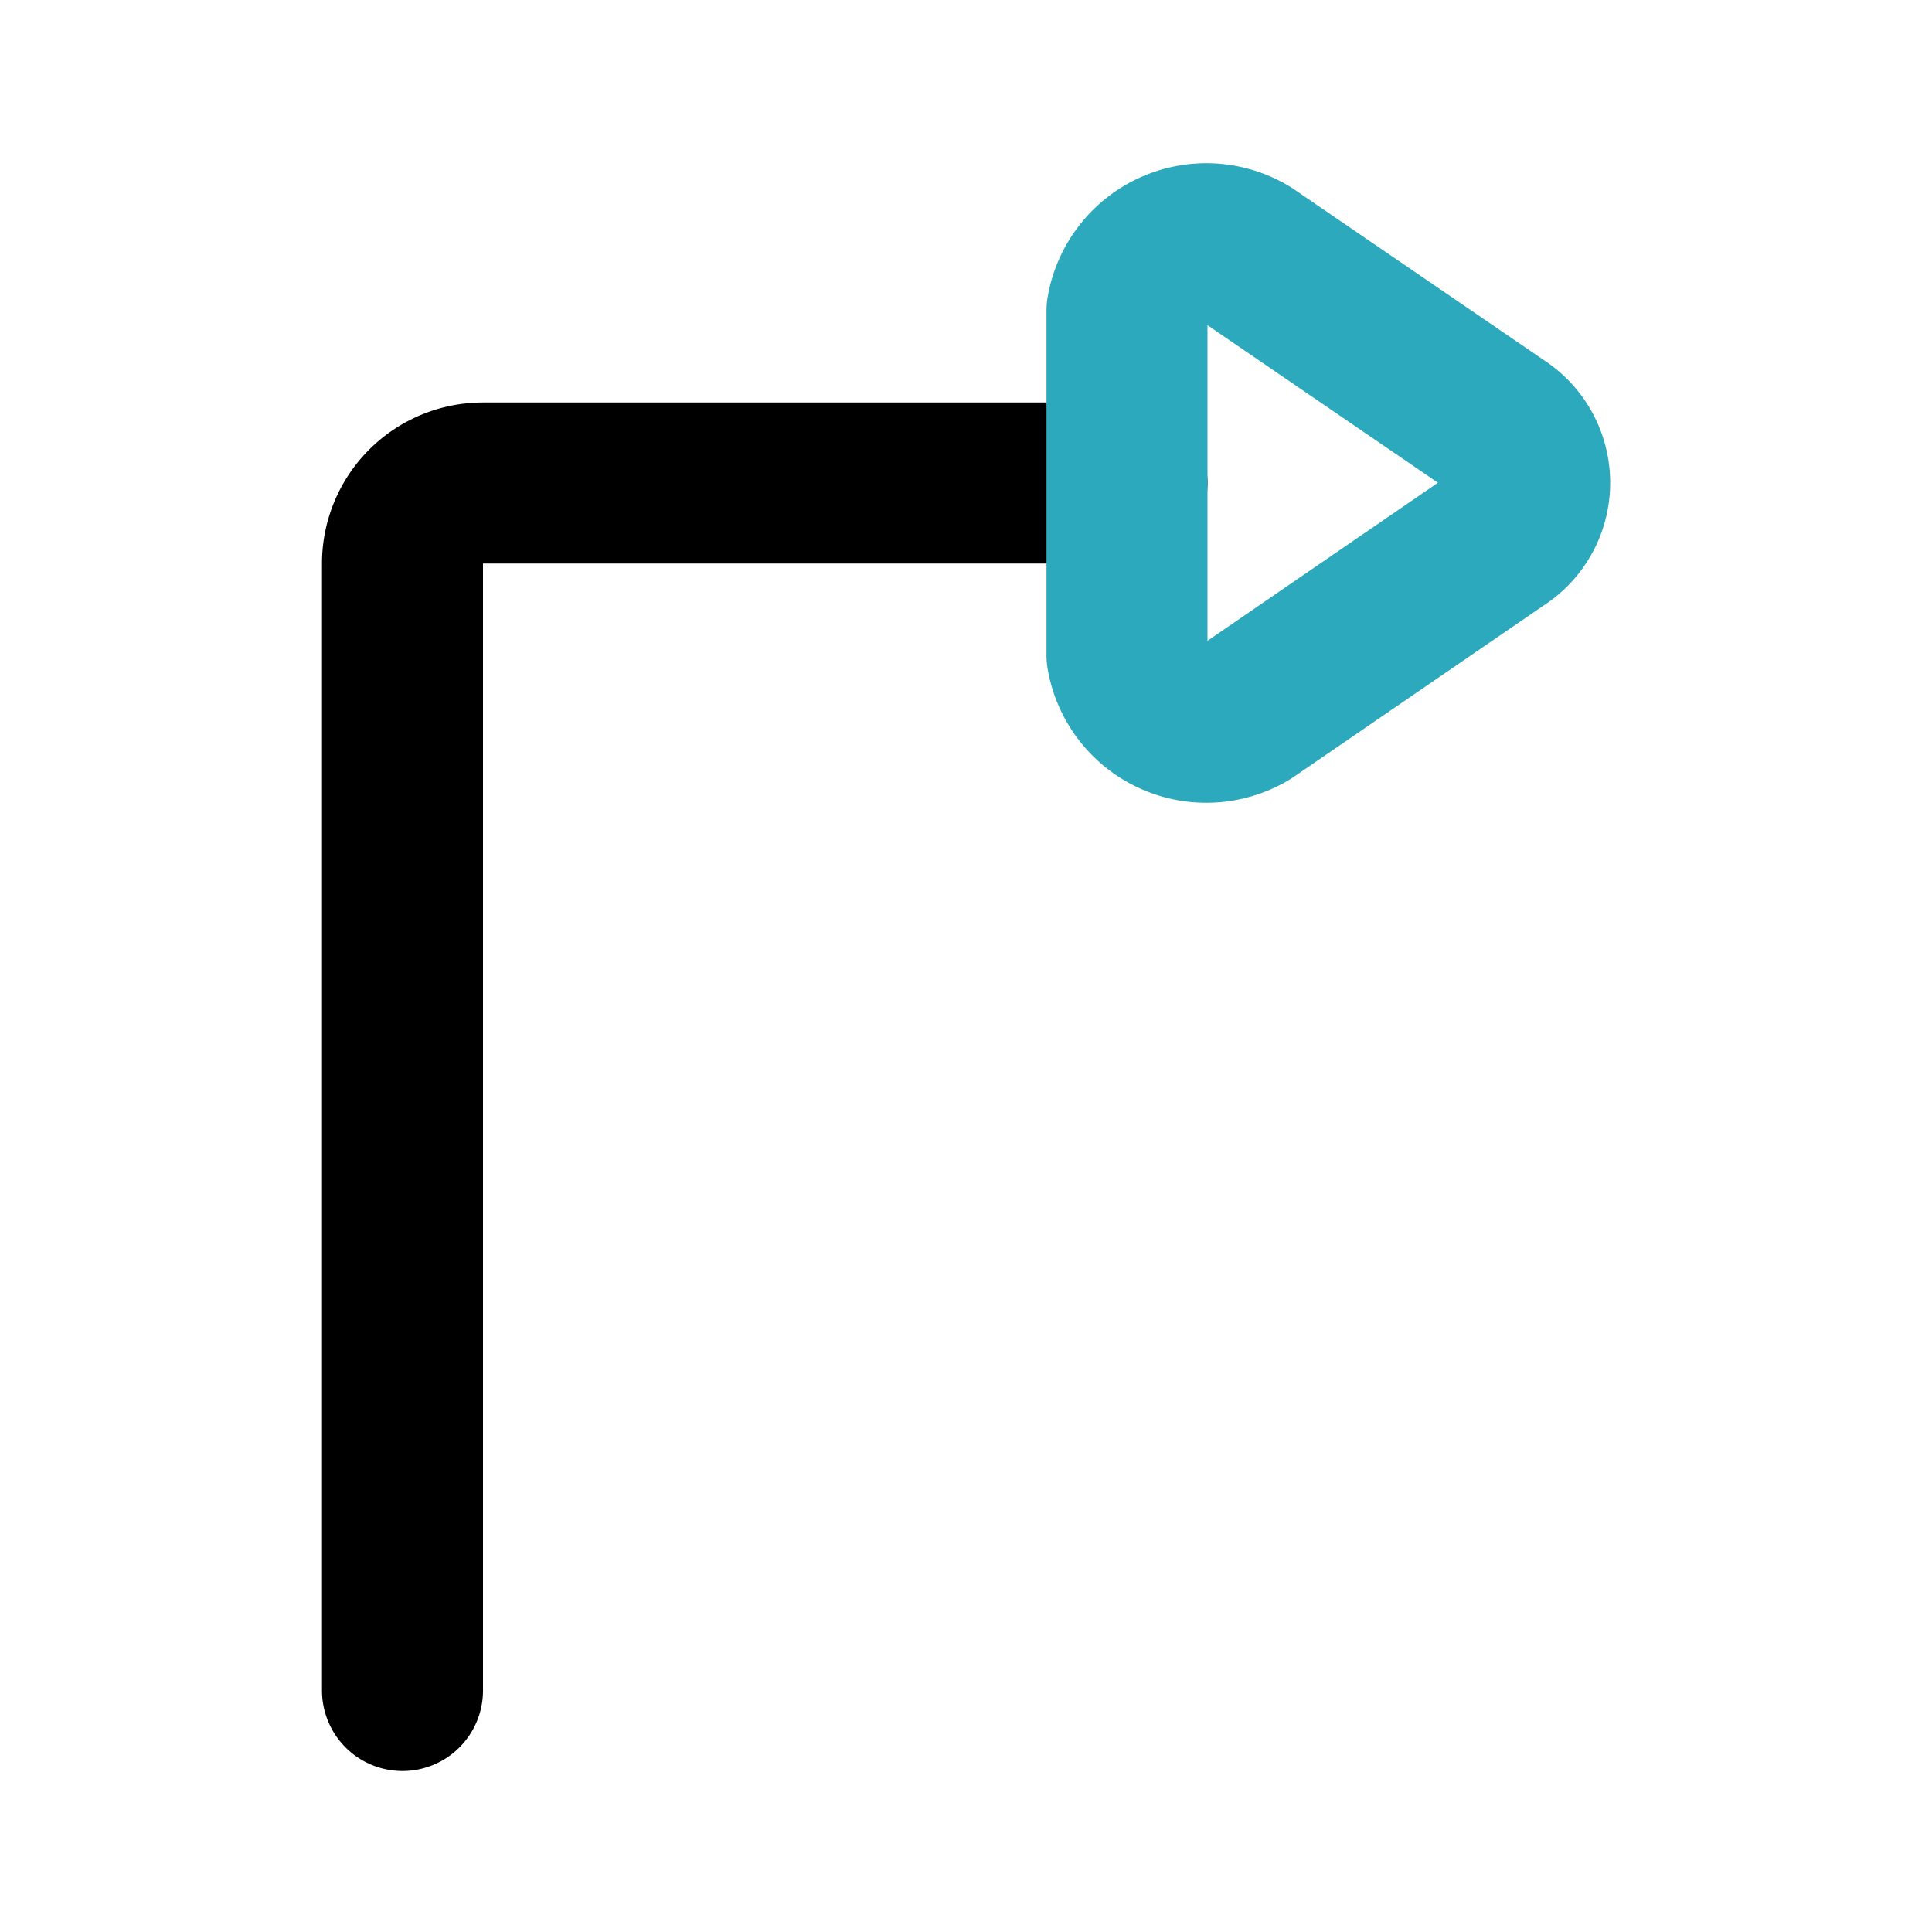
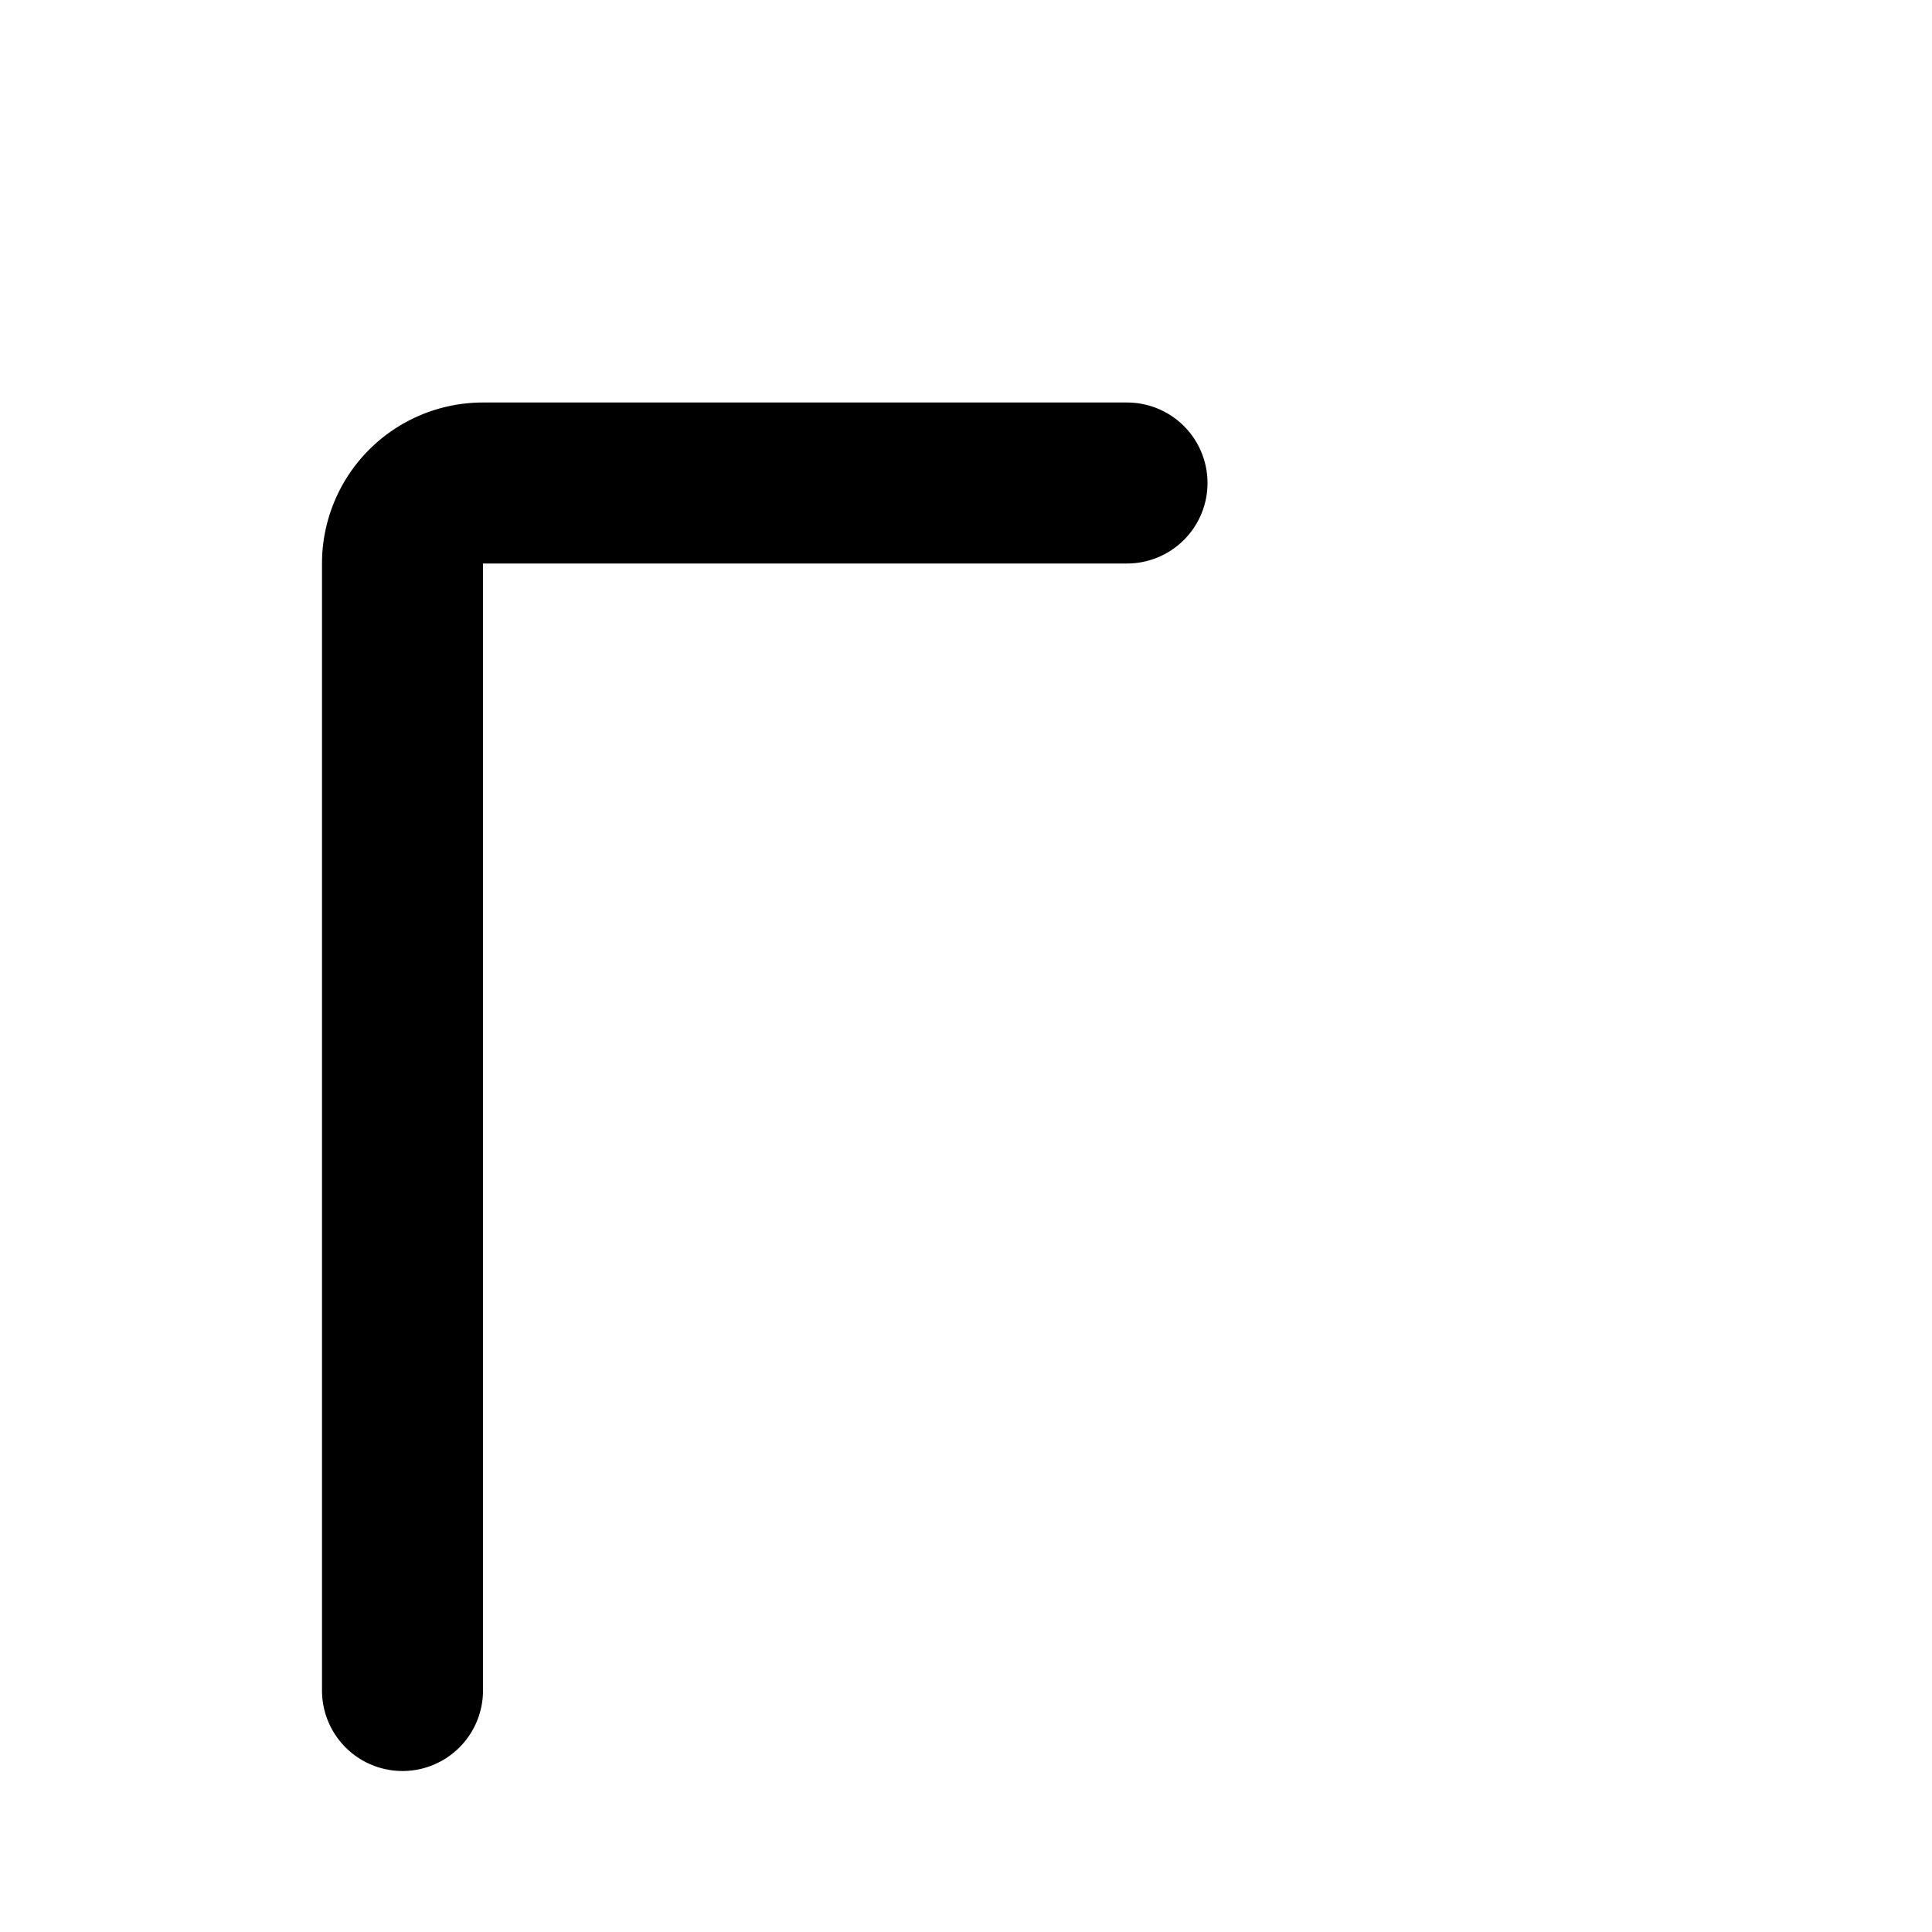
<svg xmlns="http://www.w3.org/2000/svg" fill="#000000" width="800px" height="800px" viewBox="0 0 24 24" id="turn-right-direction-2" data-name="Line Color" class="icon line-color">
  <path id="primary" d="M5,21V7A1,1,0,0,1,6,6h8" style="fill: none; stroke: rgb(0, 0, 0); stroke-linecap: round; stroke-linejoin: round; stroke-width: 2;" />
-   <path id="secondary" d="M18.63,5.31,15.5,3.17a1,1,0,0,0-1.5.69V8.14a1,1,0,0,0,1.5.69l3.12-2.14A.82.82,0,0,0,18.63,5.31Z" style="fill: none; stroke: rgb(44, 169, 188); stroke-linecap: round; stroke-linejoin: round; stroke-width: 2;" />
</svg>